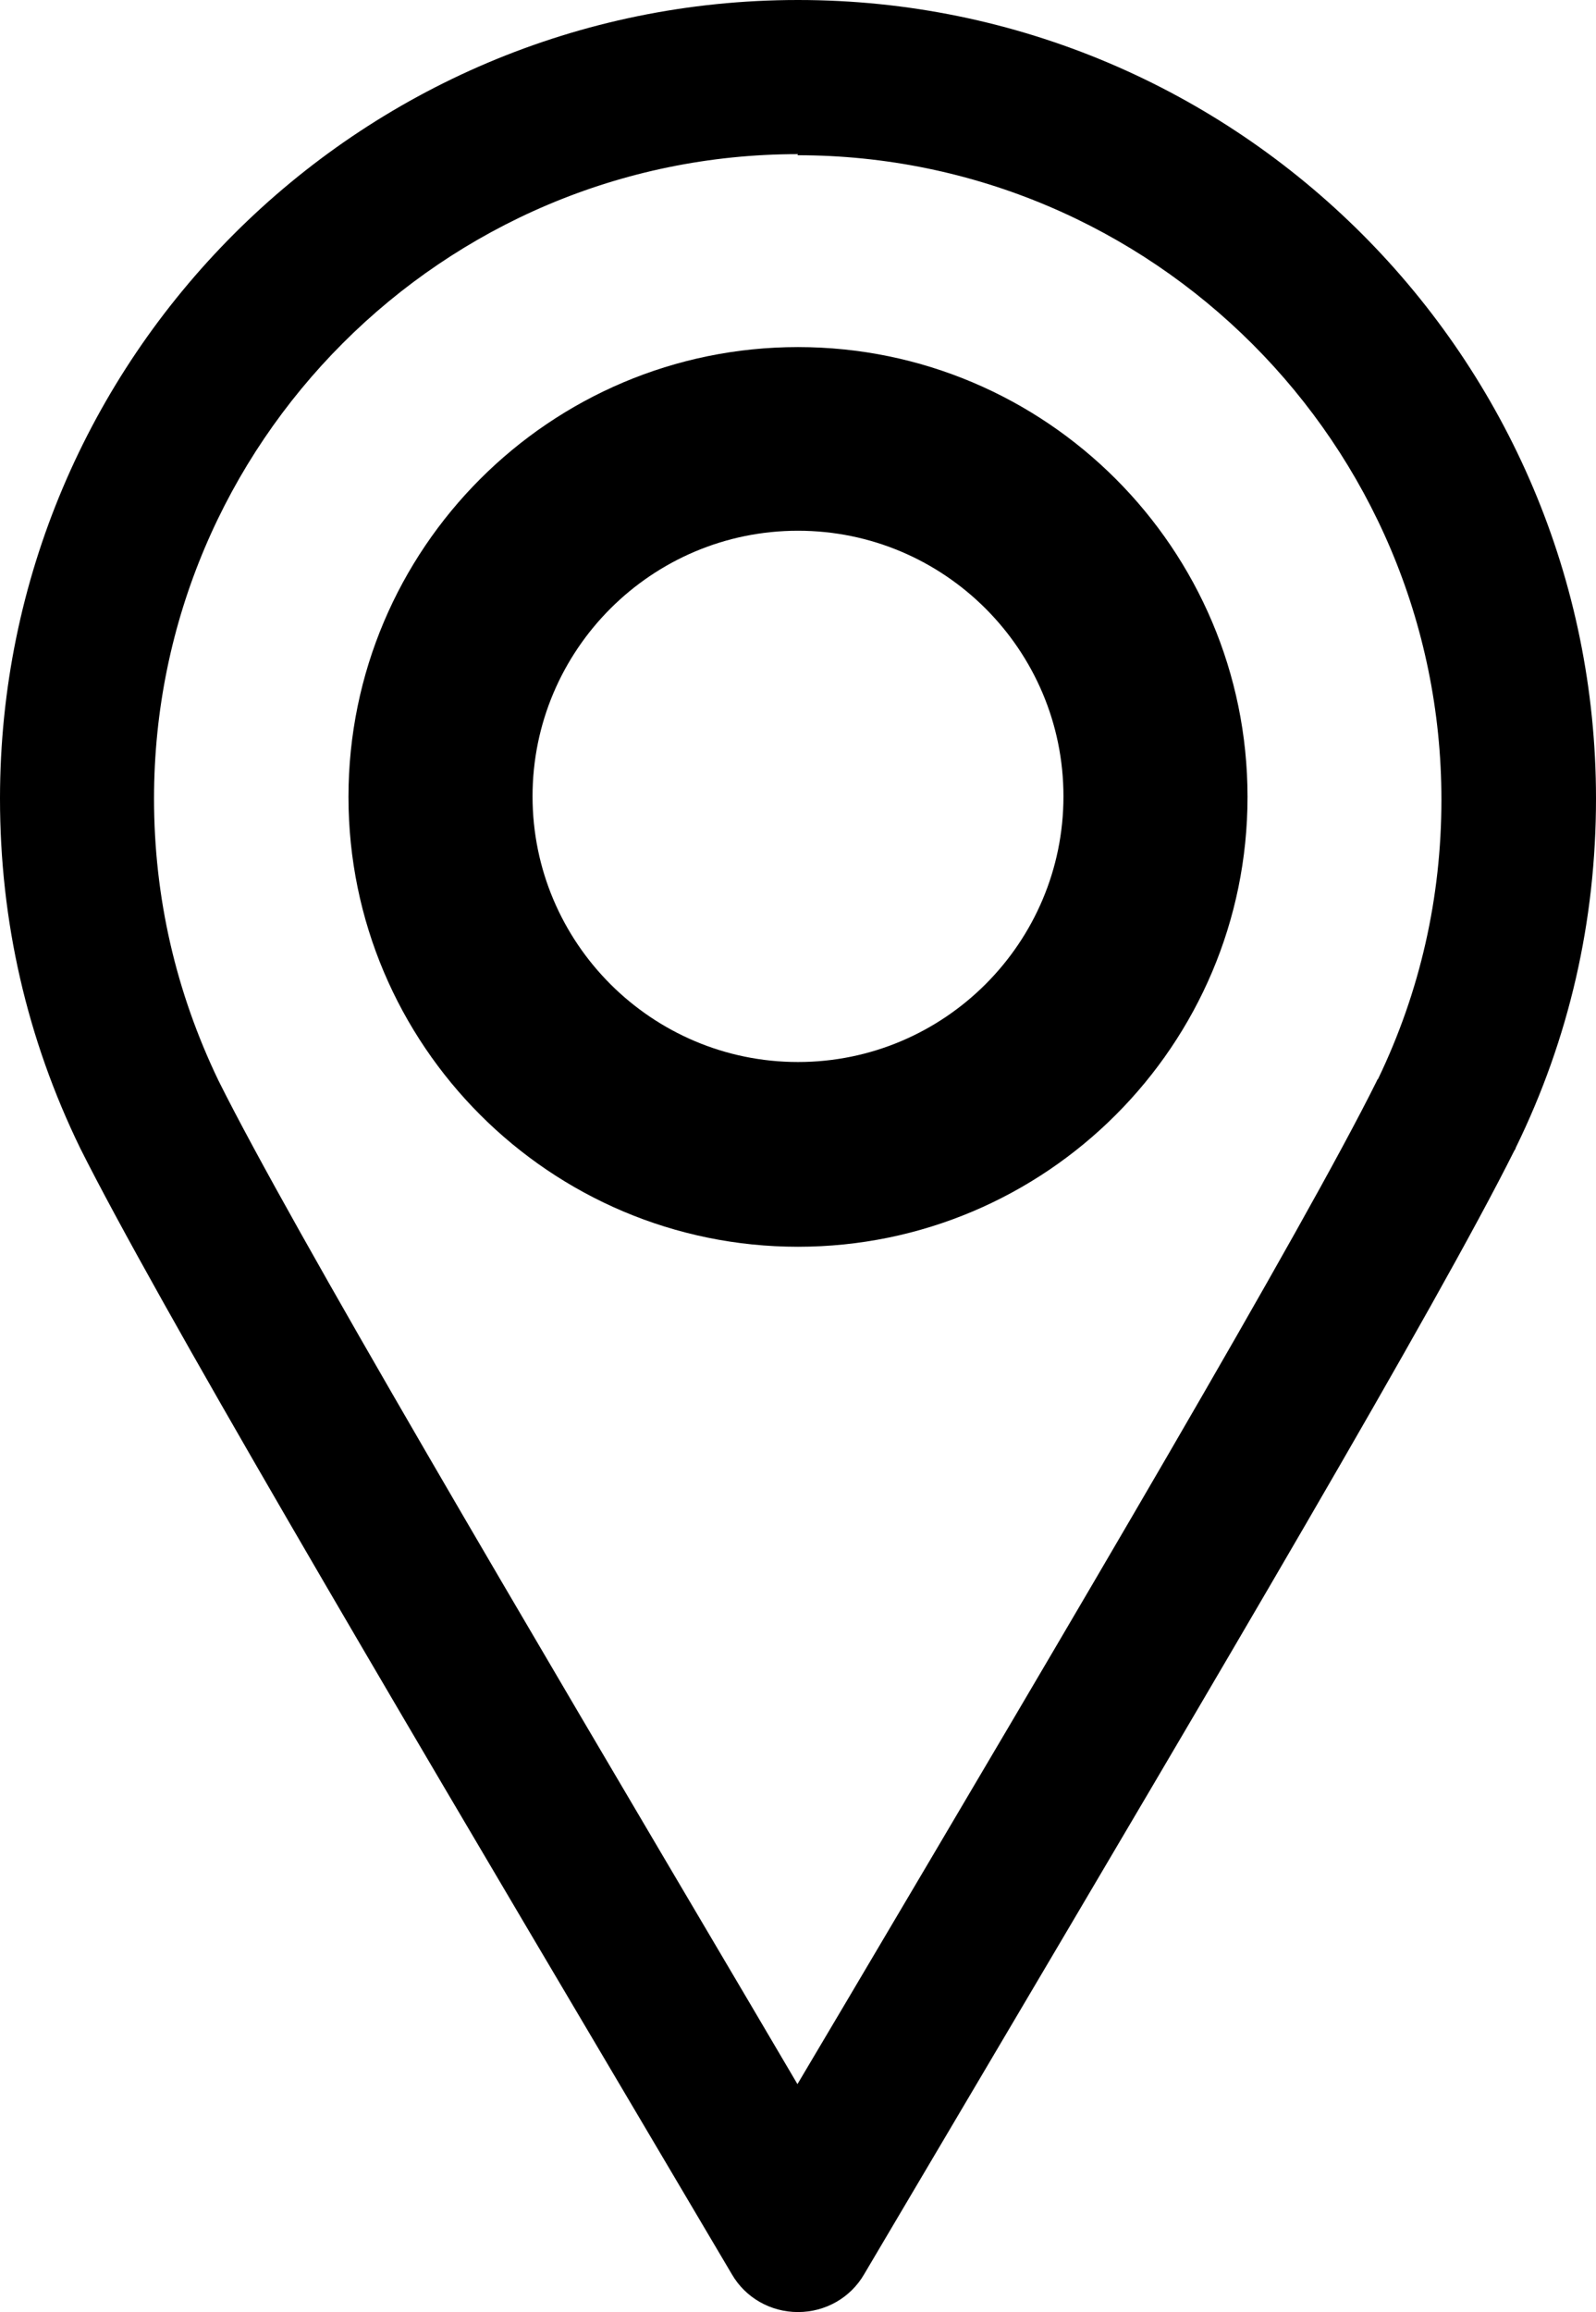
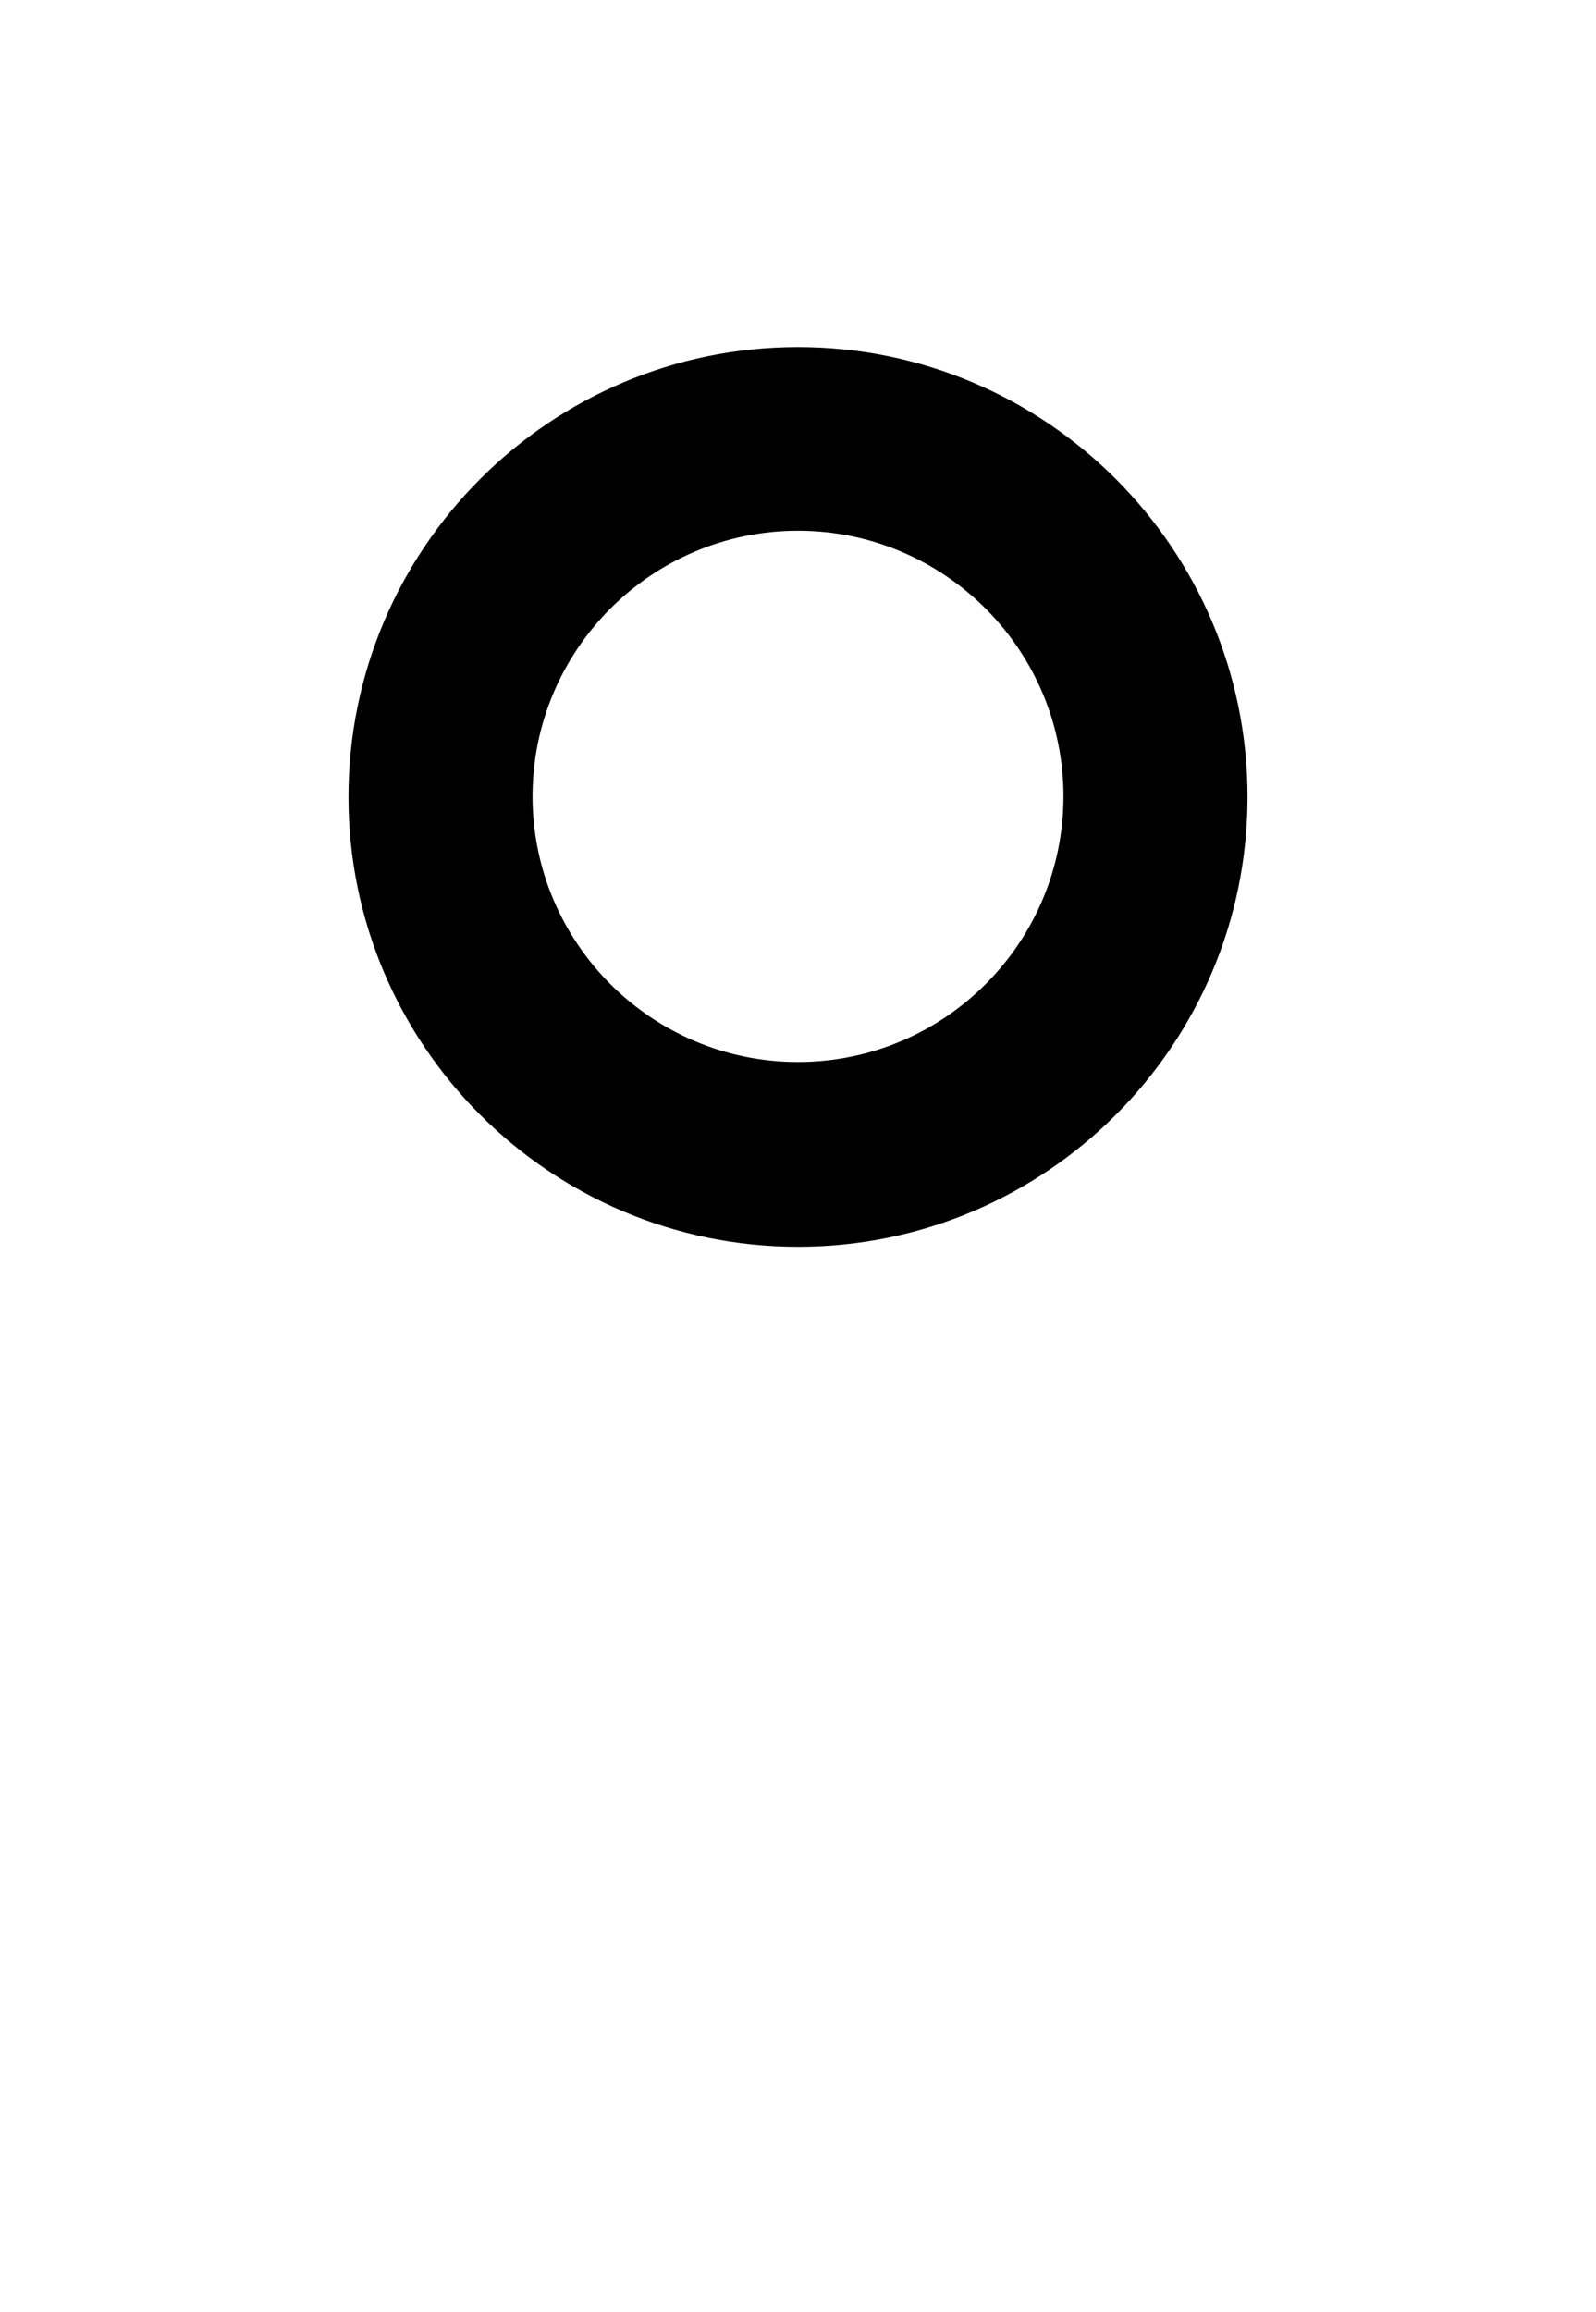
<svg xmlns="http://www.w3.org/2000/svg" id="Layer_1" data-name="Layer 1" viewBox="0 0 29.22 42.3">
  <defs>
    <style>
      .cls-1 {
        stroke-width: 0px;
      }
    </style>
  </defs>
-   <path class="cls-1" d="m14.61,42.3c-.5,0-.96-.26-1.21-.69l-2.1-3.55C6.96,30.73,2.87,23.8,1.47,21.01c-.98-2.01-1.47-4.16-1.47-6.4C0,6.55,6.55,0,14.61,0s14.61,6.55,14.61,14.61c0,2.24-.49,4.39-1.47,6.39,0,.02-.02.04-.03.06-1.41,2.82-5.49,9.71-9.8,17l-2.1,3.55c-.25.43-.71.69-1.21.69Zm0-39.48c-6.5,0-11.79,5.29-11.79,11.79,0,1.81.4,3.54,1.18,5.16,1.34,2.69,5.6,9.89,9.71,16.85l.89,1.51.89-1.5c4.12-6.96,8.38-14.16,9.72-16.86,0-.01.01-.02.02-.03.77-1.6,1.16-3.32,1.16-5.11,0-6.5-5.29-11.79-11.79-11.79Z" />
-   <path class="cls-1" d="m14.61,22.81c-4.54,0-8.23-3.69-8.23-8.23s3.69-8.23,8.23-8.23,8.23,3.69,8.23,8.23-3.69,8.23-8.23,8.23Zm0-13.1c-2.68,0-4.86,2.18-4.86,4.86s2.18,4.86,4.86,4.86,4.86-2.18,4.86-4.86-2.18-4.86-4.86-4.86Z" />
+   <path class="cls-1" d="m14.61,22.81c-4.54,0-8.23-3.69-8.23-8.23s3.69-8.23,8.23-8.23,8.23,3.69,8.23,8.23-3.69,8.23-8.23,8.23Zm0-13.1c-2.68,0-4.86,2.18-4.86,4.86s2.18,4.86,4.86,4.86,4.86-2.18,4.86-4.86-2.18-4.86-4.86-4.86" />
</svg>